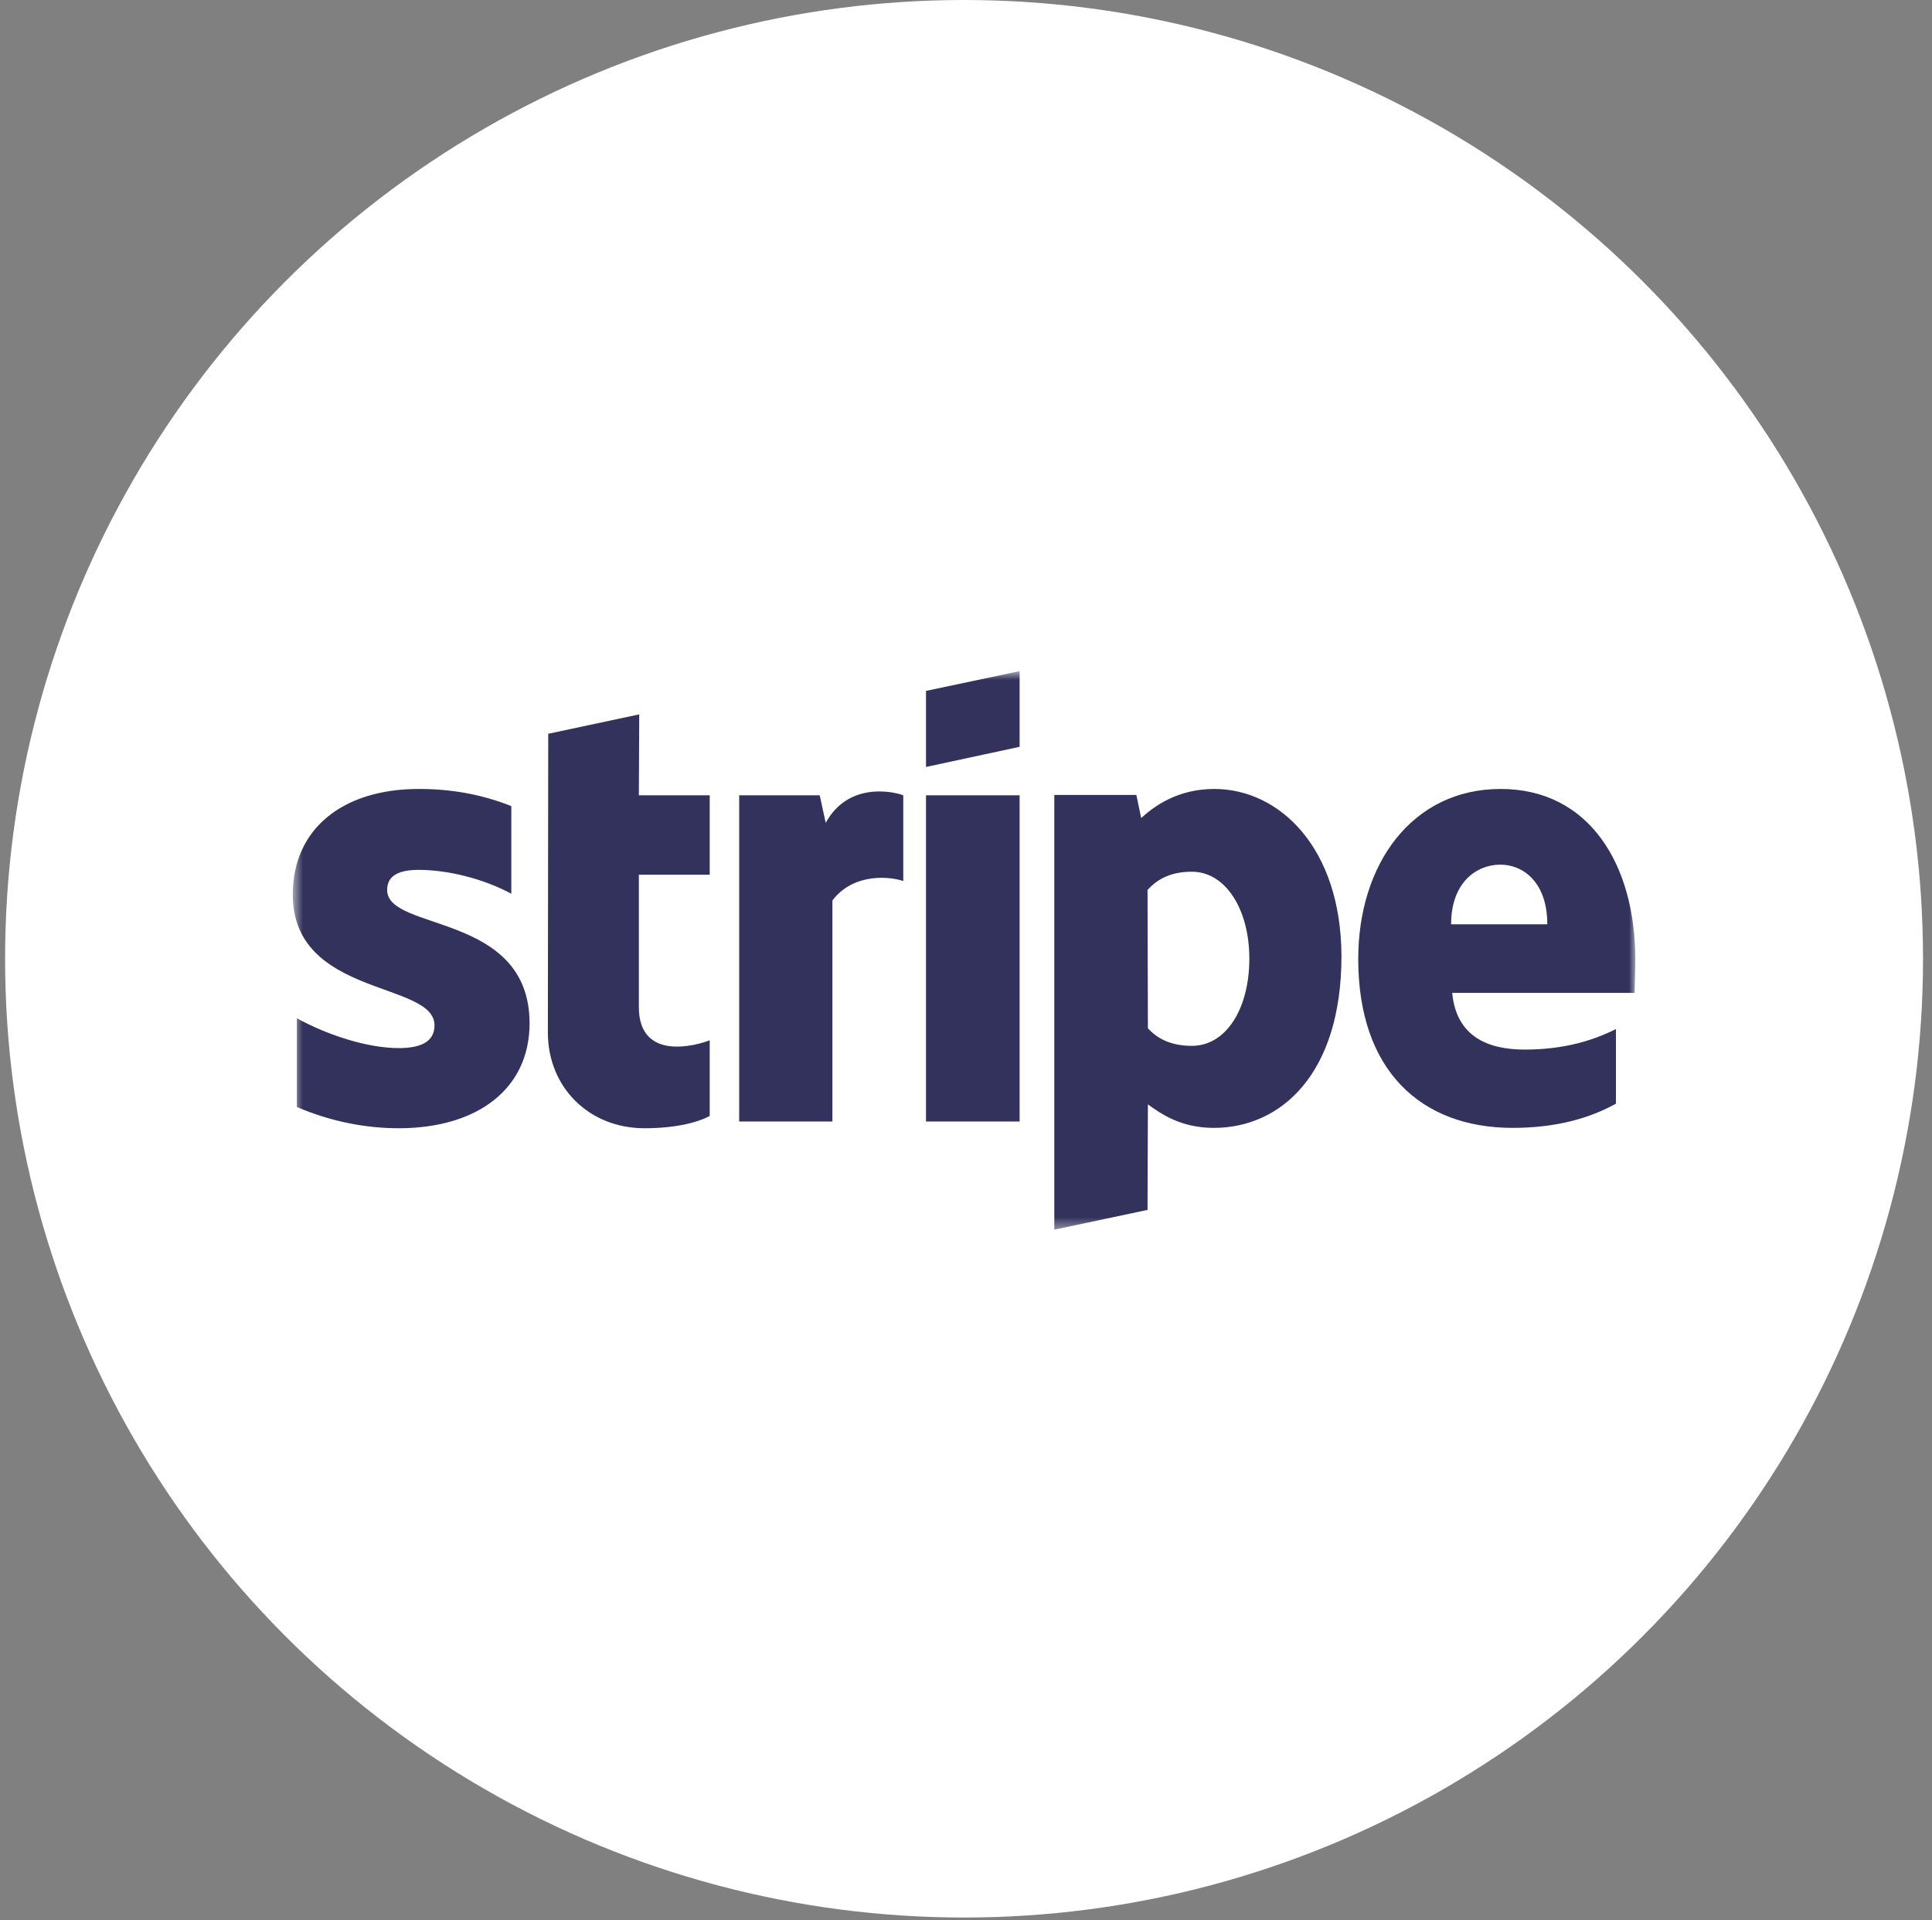
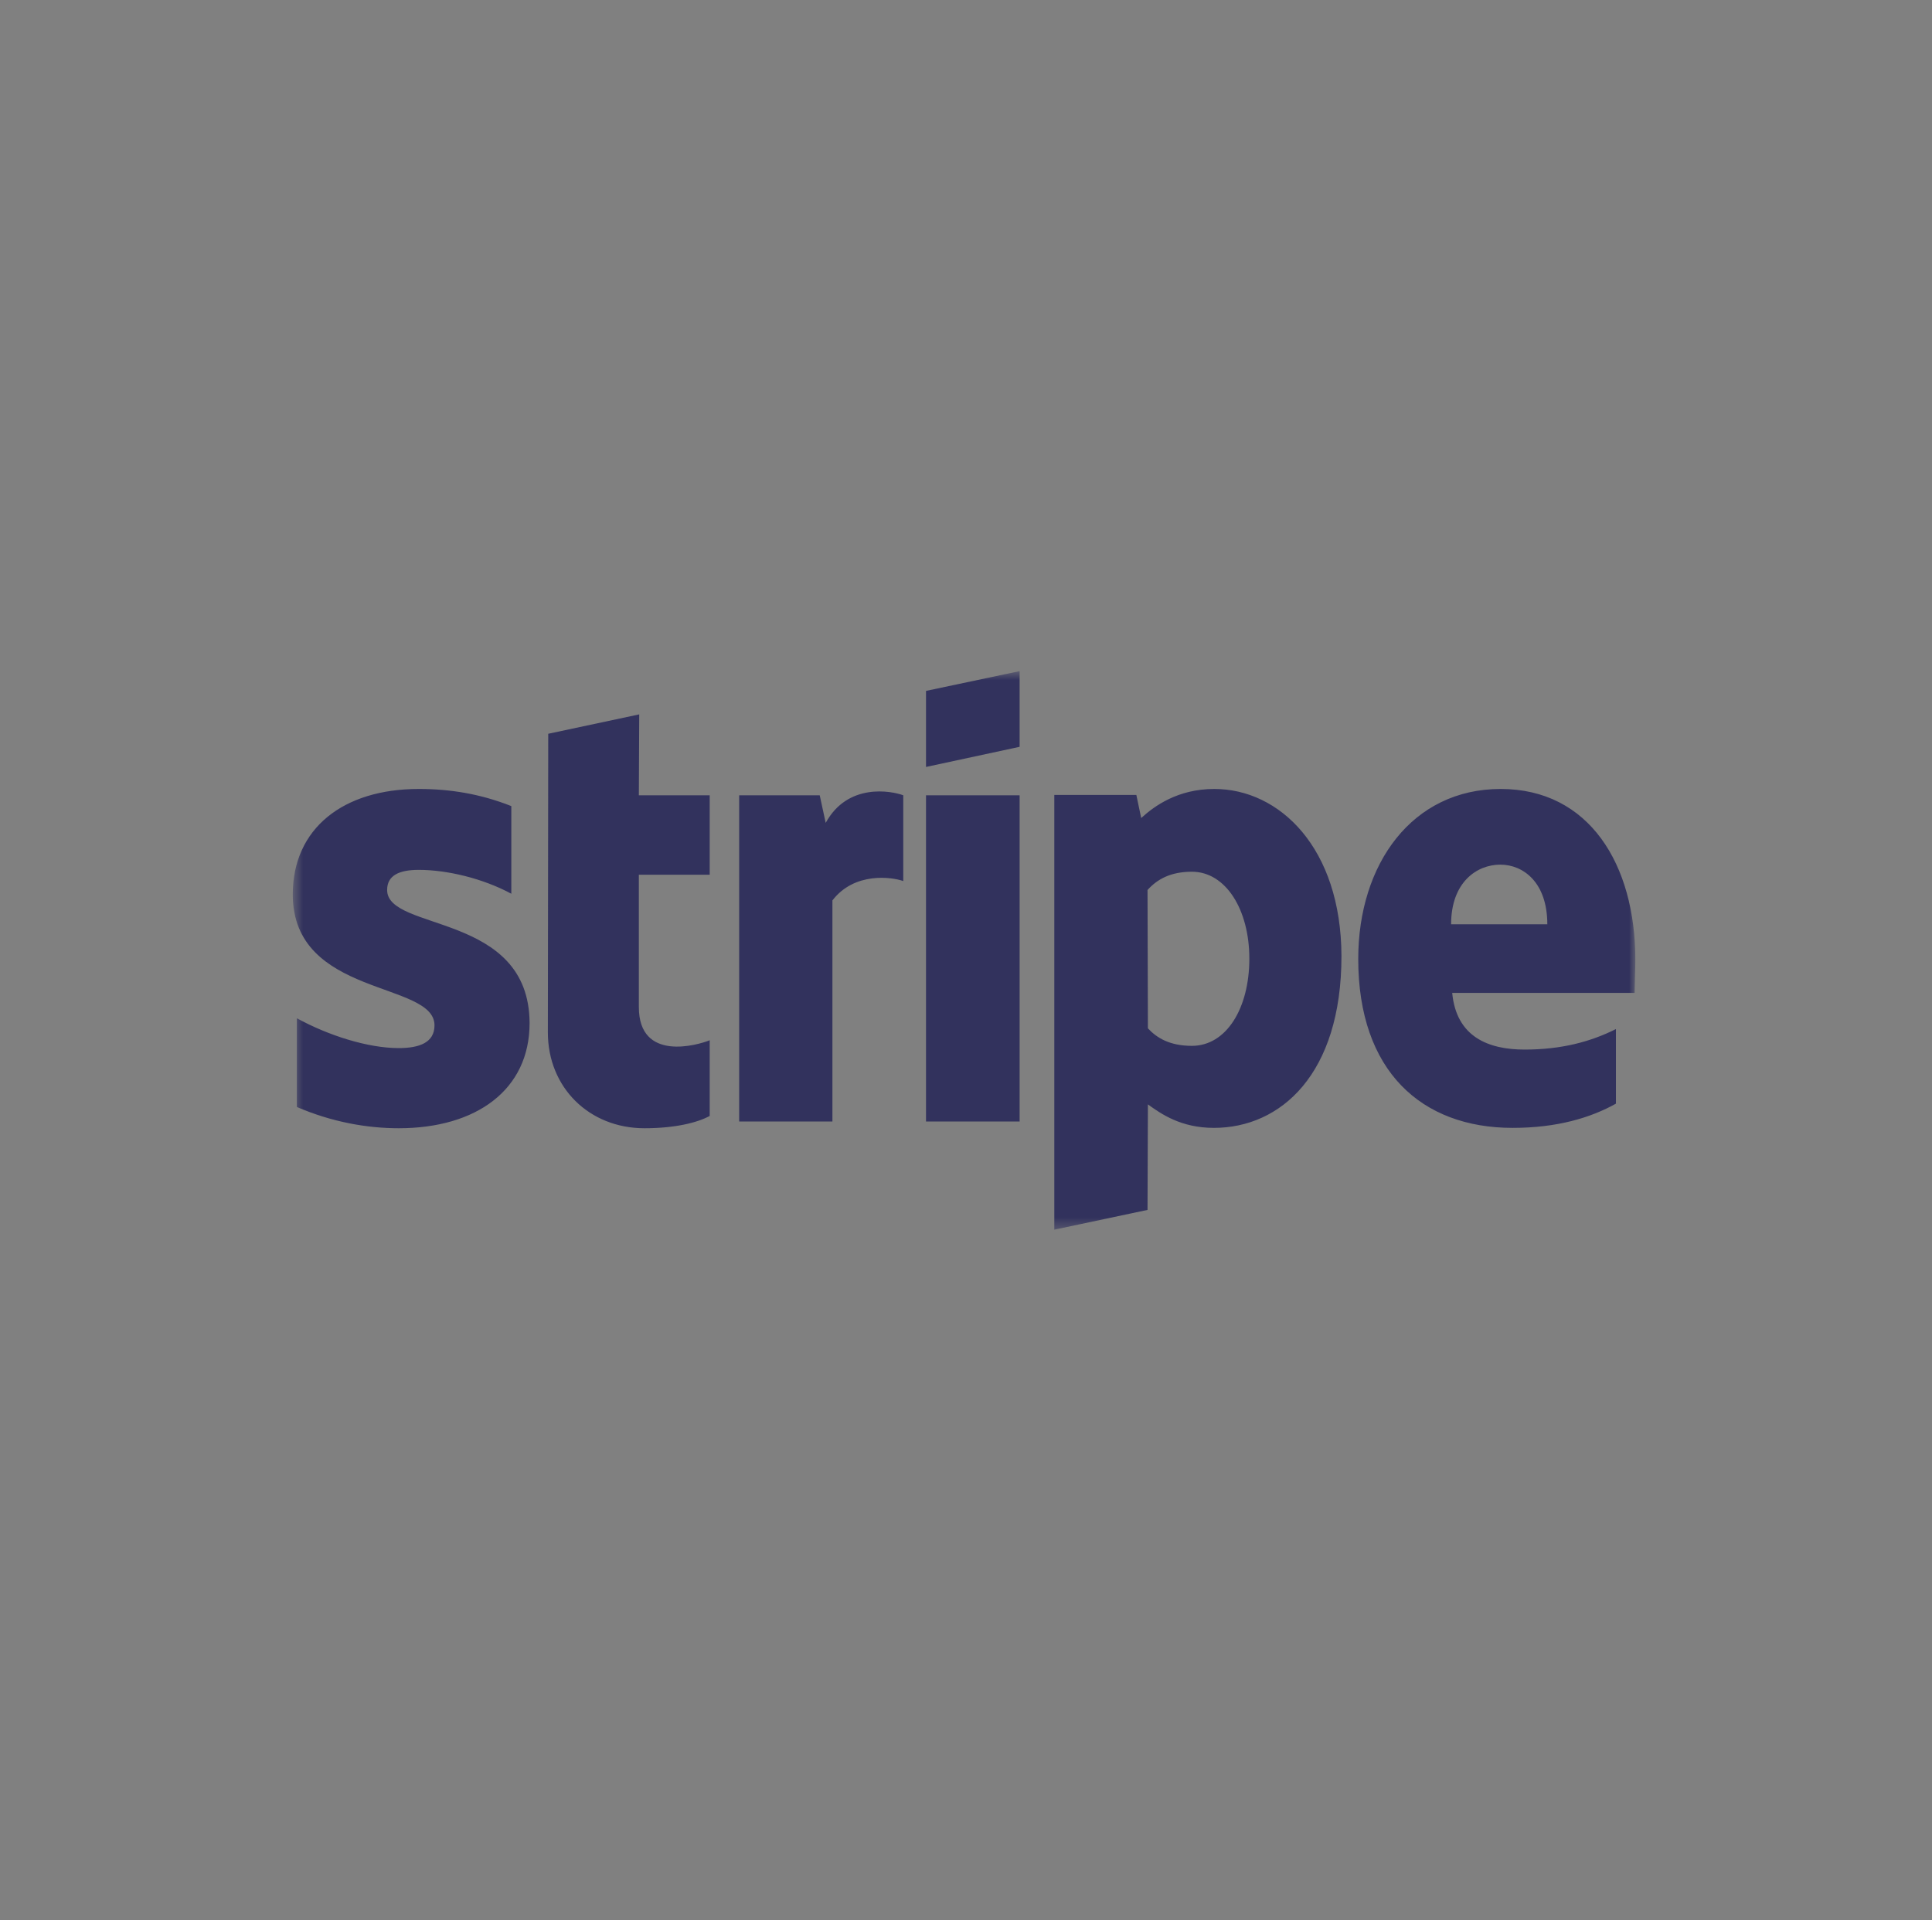
<svg xmlns="http://www.w3.org/2000/svg" width="169" height="168" viewBox="0 0 169 168" fill="none">
  <rect x="0" y="0" width="169" height="168" fill="#808080" stroke="none" />
-   <circle cx="84.33" cy="83.885" r="83.885" fill="white" />
  <mask id="mask0_819_31125" style="mask-type:alpha" maskUnits="userSpaceOnUse" x="25" y="58" width="119" height="50">
    <path fill-rule="evenodd" clip-rule="evenodd" d="M25.61 58.719H143.049V107.587H25.61V58.719Z" fill="white" />
  </mask>
  <g mask="url(#mask0_819_31125)">
    <path fill-rule="evenodd" clip-rule="evenodd" d="M126.934 80.869C126.934 77.183 129.184 75.65 131.24 75.65C133.23 75.65 135.35 77.183 135.35 80.869H126.934ZM143.049 83.969C143.049 75.617 139.004 69.028 131.272 69.028C123.508 69.028 118.811 75.617 118.811 83.903C118.811 93.722 124.357 98.681 132.316 98.681C136.198 98.681 139.134 97.8 141.352 96.561V90.036C139.134 91.145 136.59 91.83 133.36 91.83C130.196 91.83 127.39 90.721 127.031 86.872H142.984C142.984 86.448 143.049 84.751 143.049 83.969V83.969ZM104.261 91.504C102.337 91.504 101.195 90.819 100.412 89.971L100.379 77.868C101.228 76.922 102.402 76.27 104.261 76.27C107.23 76.27 109.285 79.597 109.285 83.871C109.285 88.242 107.263 91.504 104.261 91.504V91.504ZM106.218 69.028C103.022 69.028 100.967 70.528 99.825 71.572L99.401 69.55H92.224V107.587L100.379 105.858L100.412 96.626C101.586 97.474 103.315 98.681 106.186 98.681C112.025 98.681 117.343 93.983 117.343 83.642C117.31 74.182 111.928 69.028 106.218 69.028V69.028ZM81.002 67.103L89.19 65.341V58.719L81.002 60.448V67.103ZM81.002 98.126H89.19V69.582H81.002V98.126ZM72.227 71.996L71.705 69.582H64.659V98.126H72.814V78.782C74.739 76.27 78.001 76.727 79.012 77.085V69.582C77.968 69.191 74.151 68.473 72.227 71.996V71.996ZM55.916 62.503L47.956 64.2L47.924 90.33C47.924 95.158 51.545 98.713 56.373 98.713C59.048 98.713 61.005 98.224 62.081 97.637V91.015C61.038 91.439 55.883 92.94 55.883 88.112V76.531H62.081V69.582H55.883L55.916 62.503ZM33.864 77.868C33.864 76.596 34.907 76.107 36.636 76.107C39.116 76.107 42.247 76.857 44.727 78.195V70.528C42.019 69.452 39.344 69.028 36.636 69.028C30.014 69.028 25.61 72.486 25.61 78.26C25.61 87.263 38.007 85.828 38.007 89.71C38.007 91.21 36.702 91.7 34.875 91.7C32.167 91.7 28.709 90.591 25.969 89.09V96.854C29.003 98.159 32.069 98.713 34.875 98.713C41.66 98.713 46.325 95.354 46.325 89.514C46.293 79.793 33.864 81.522 33.864 77.868V77.868Z" fill="#32325D" />
  </g>
</svg>